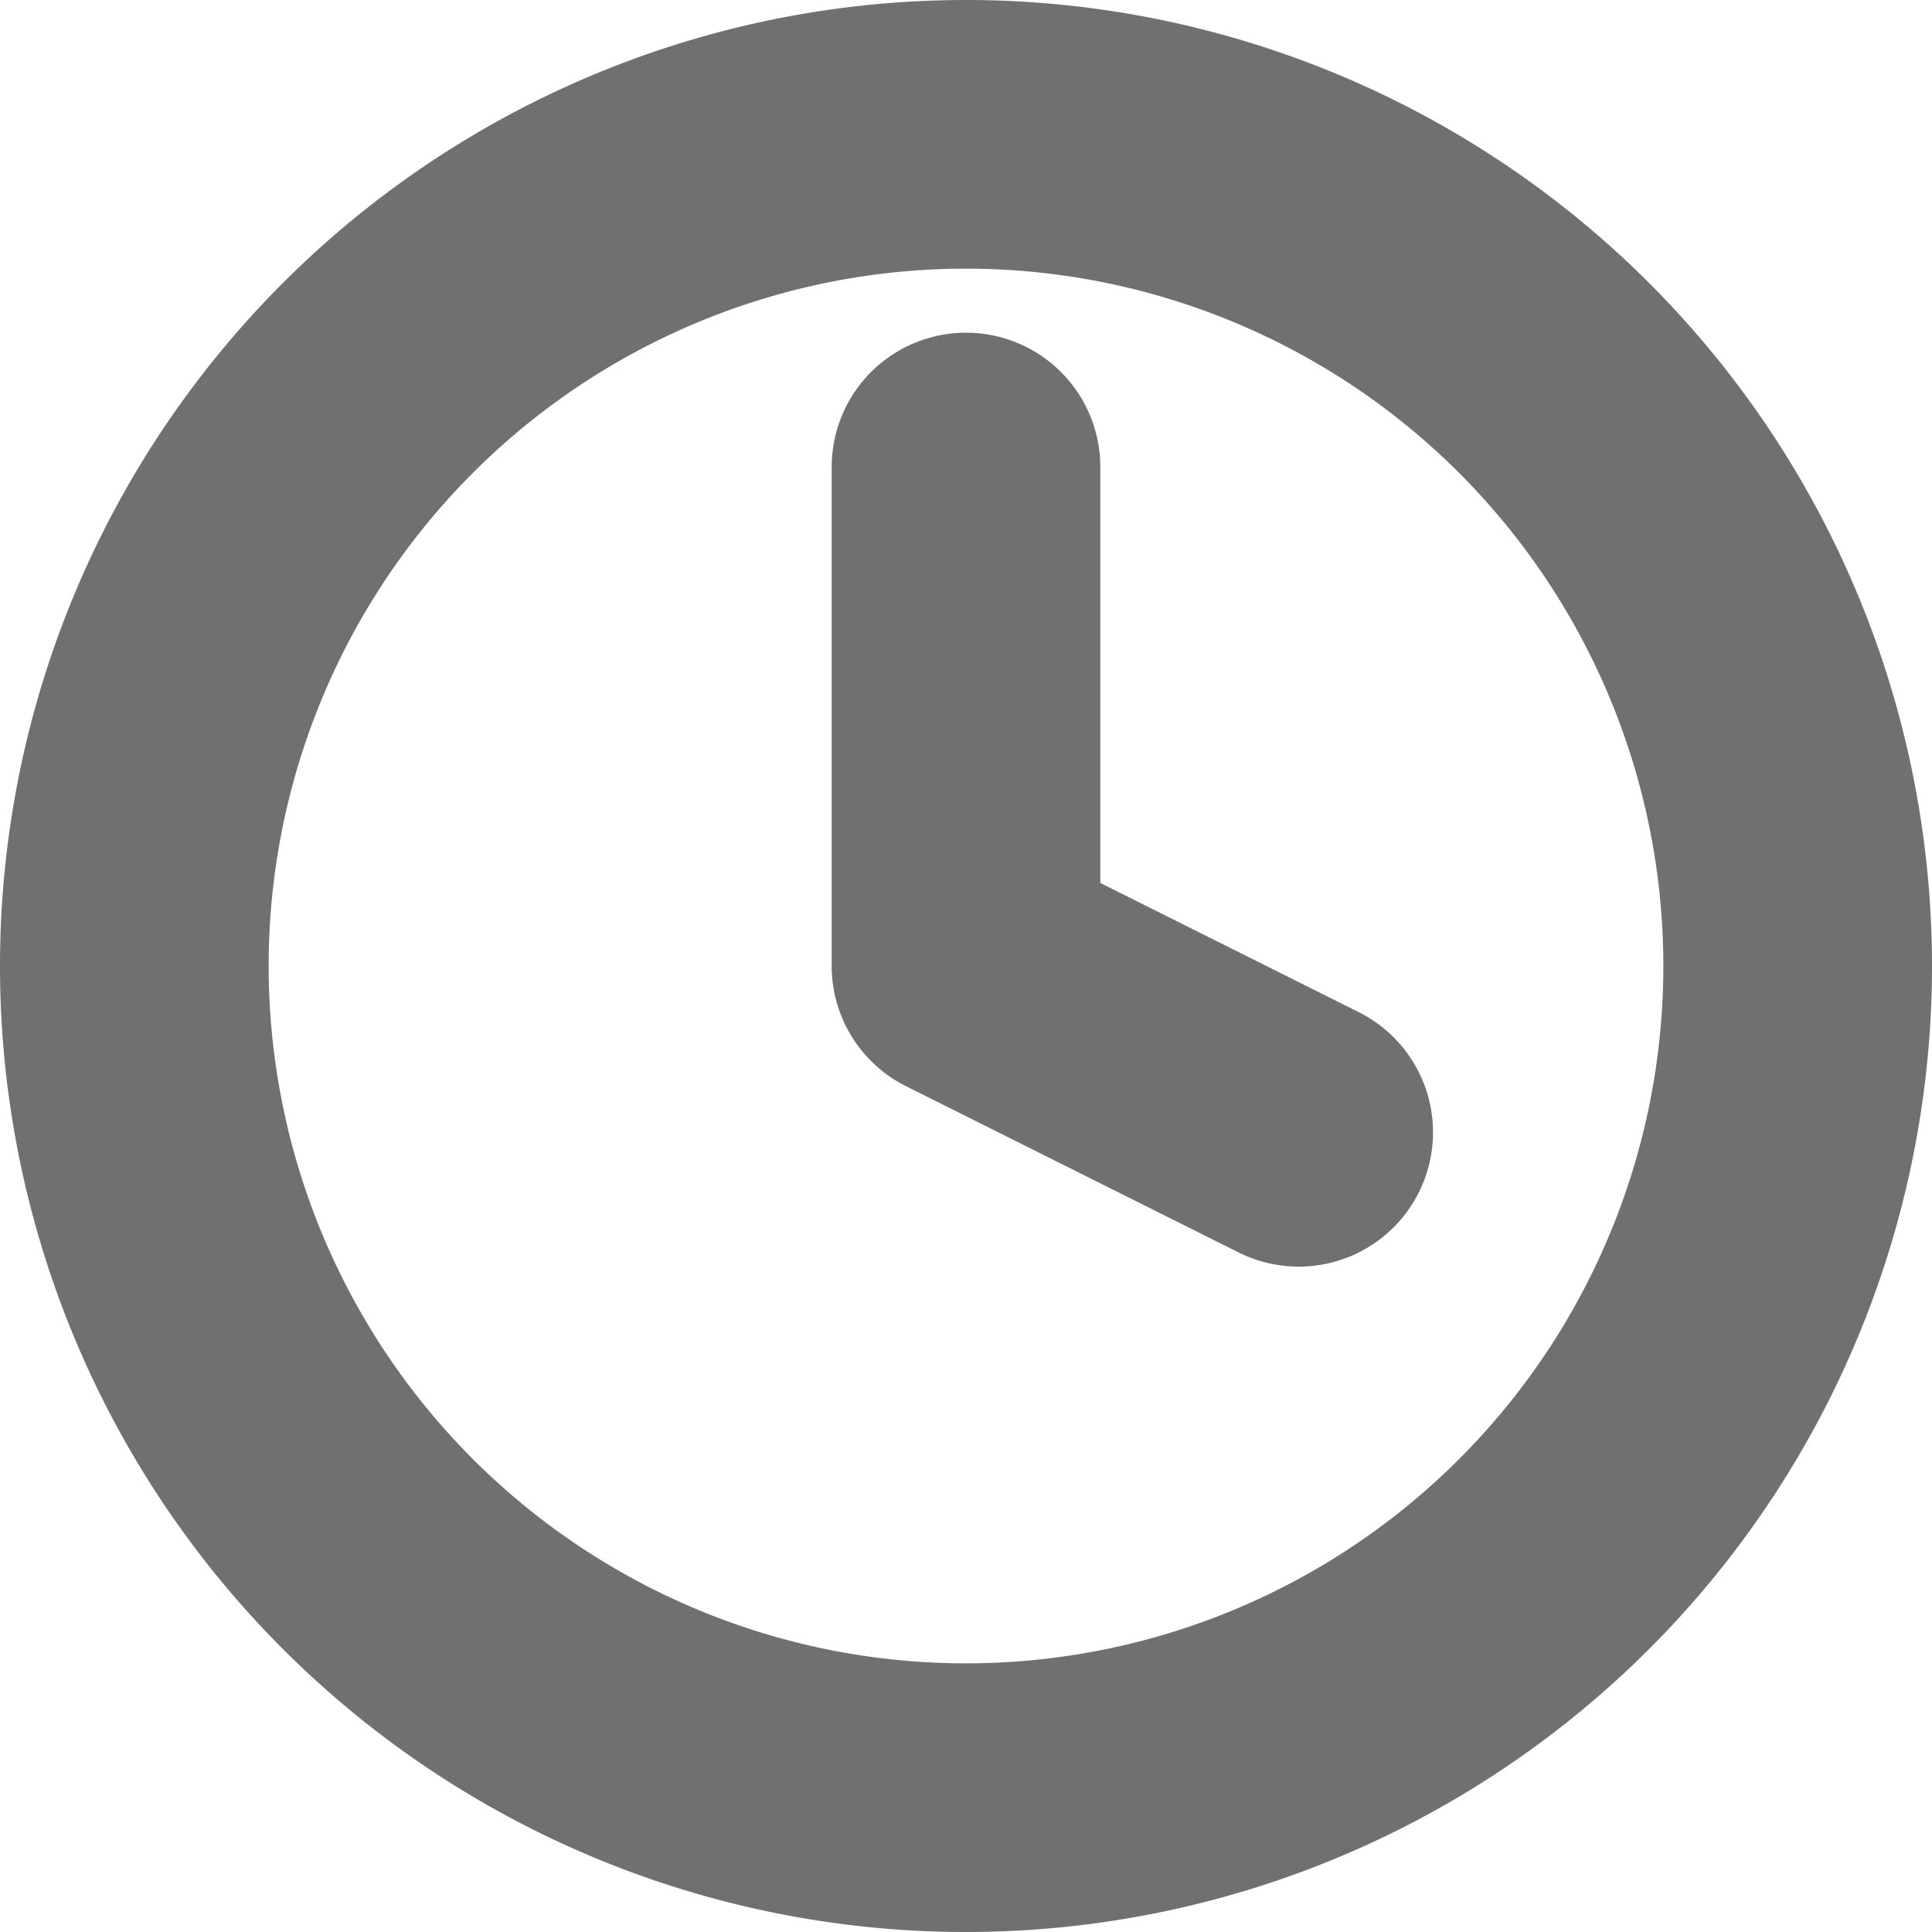
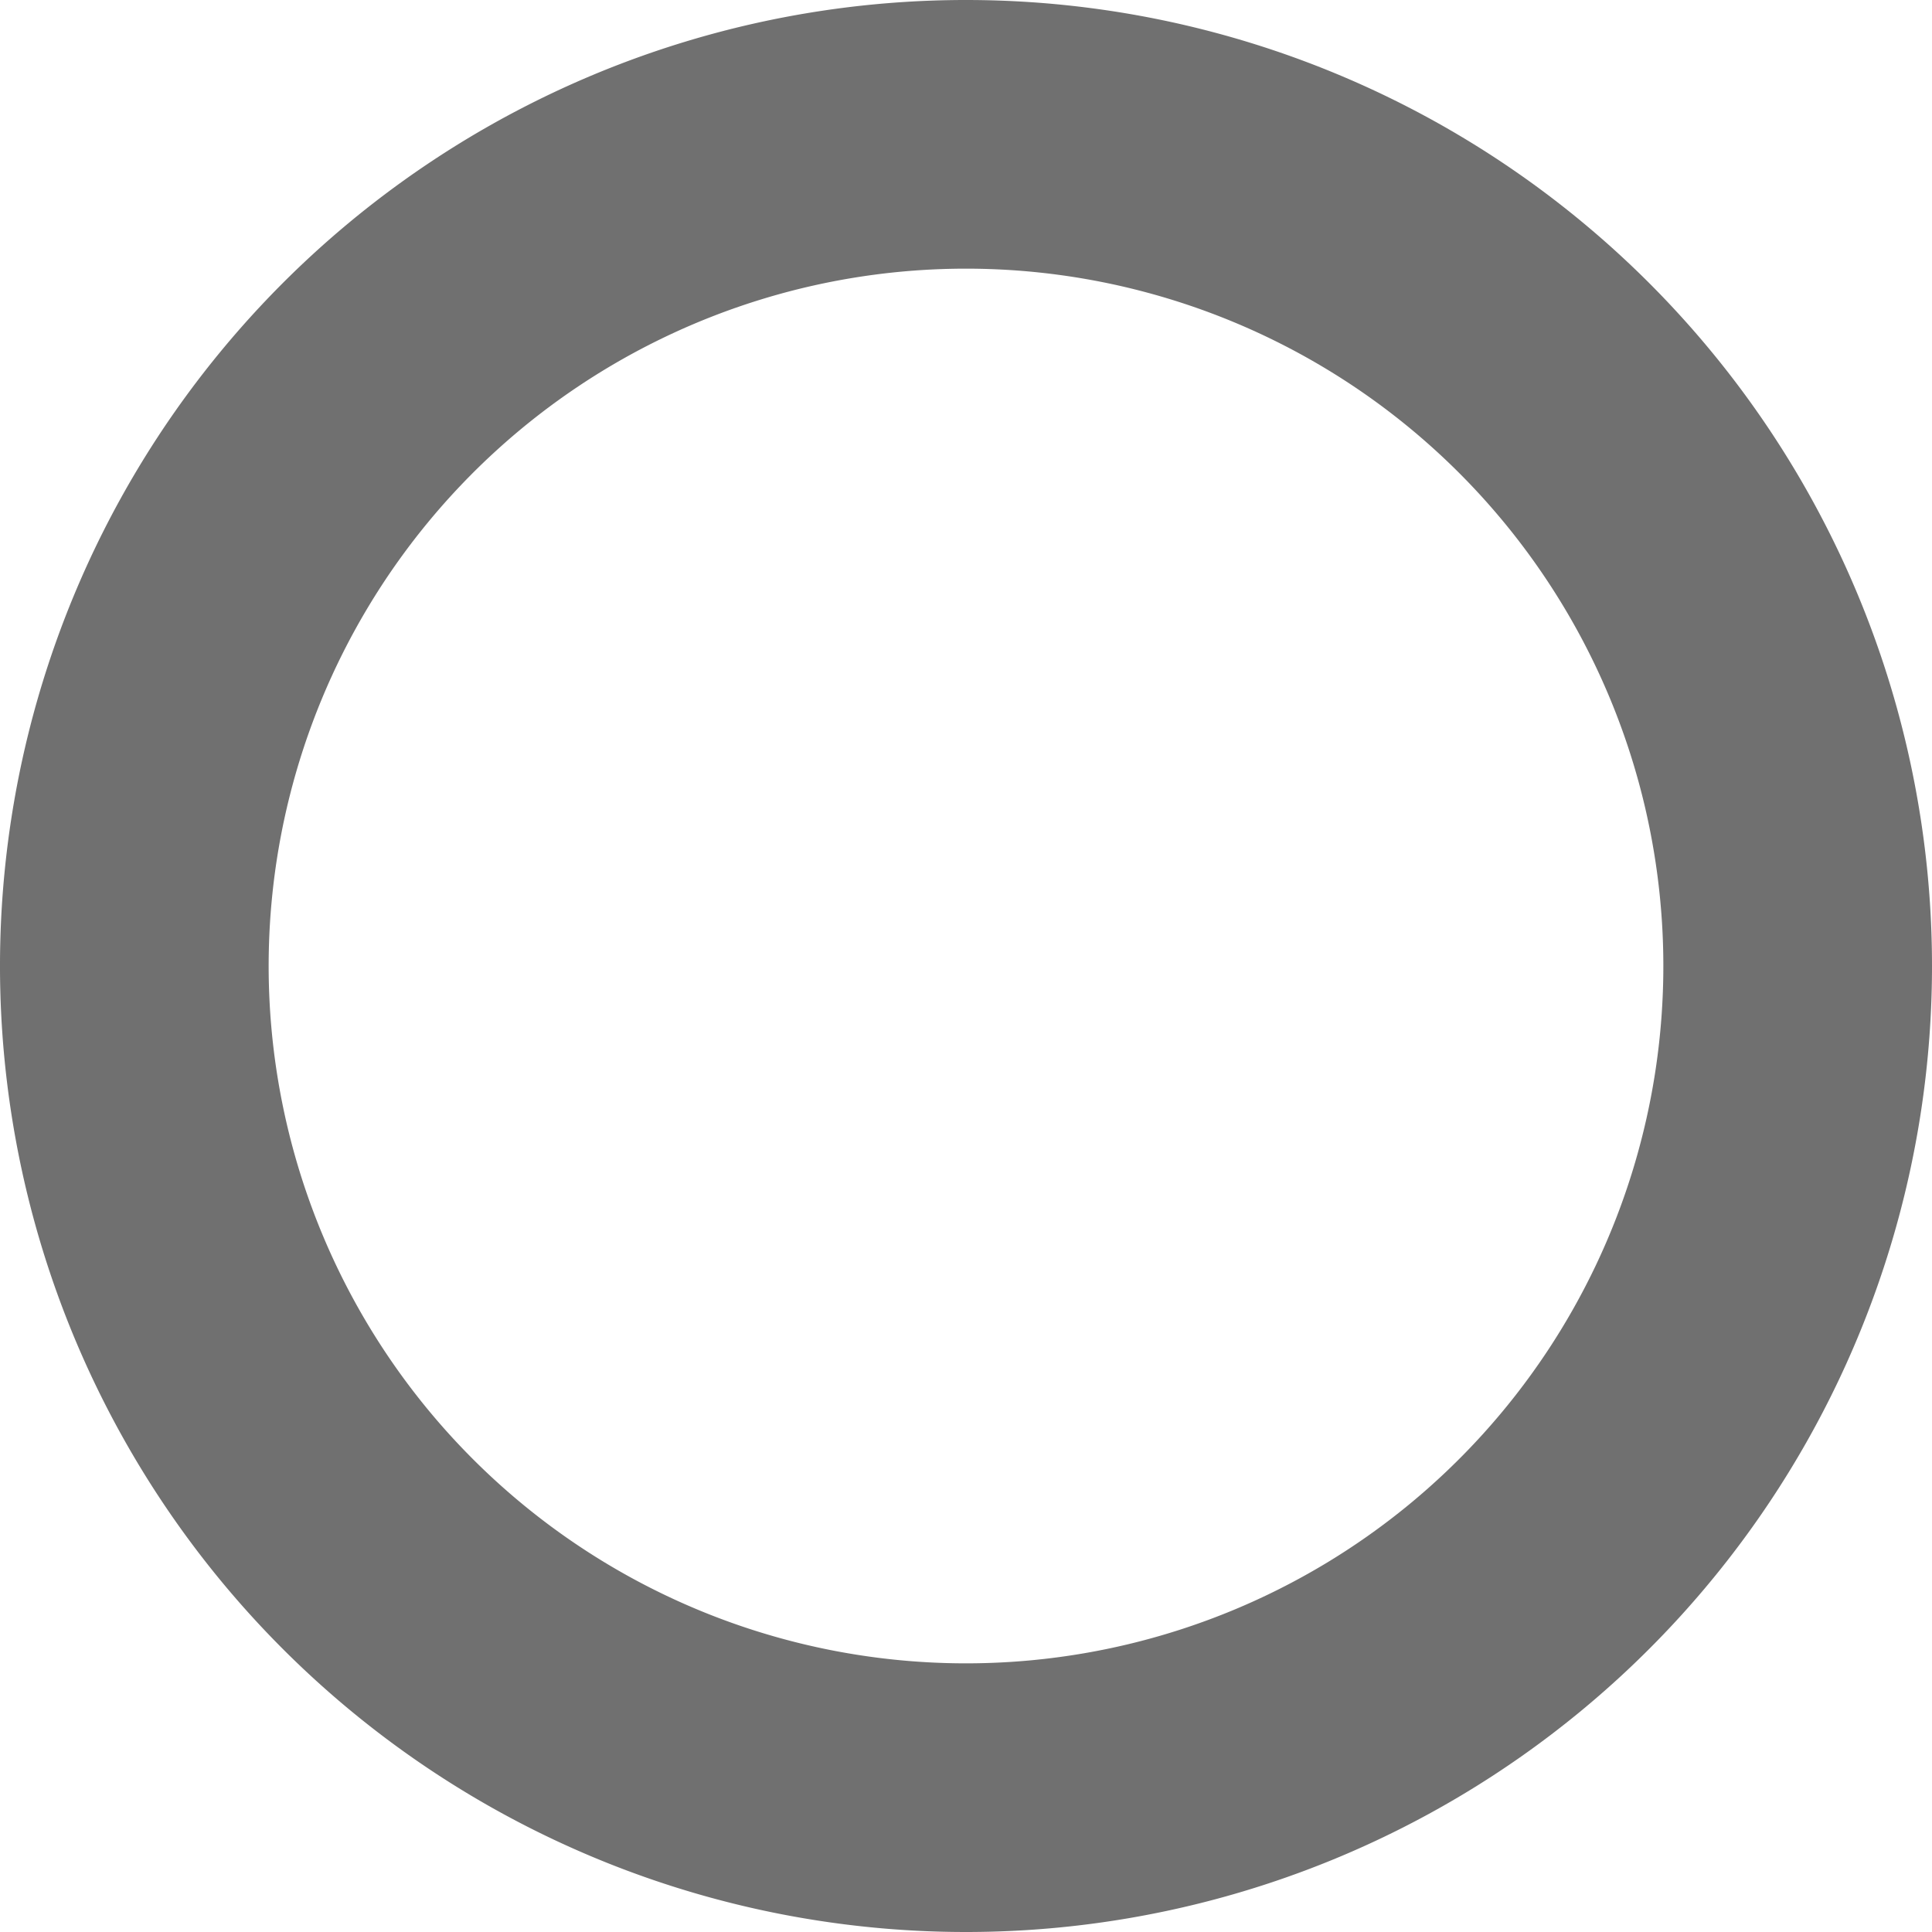
<svg xmlns="http://www.w3.org/2000/svg" width="21.574" height="21.574" viewBox="0 0 21.574 21.574">
  <g id="Icon_feather-clock" data-name="Icon feather-clock" transform="translate(1.5 1.5)">
    <path id="Path_13016" data-name="Path 13016" d="M21.574,12.287A9.287,9.287,0,1,1,12.287,3a9.287,9.287,0,0,1,9.287,9.287Z" transform="translate(-3 -3)" fill="none" stroke="#707070" stroke-linecap="round" stroke-linejoin="round" stroke-width="3" />
-     <path id="Path_13017" data-name="Path 13017" d="M18,9v5.572l3.715,1.857" transform="translate(-8.713 -5.285)" fill="none" stroke="#707070" stroke-linecap="round" stroke-linejoin="round" stroke-width="3" />
  </g>
</svg>